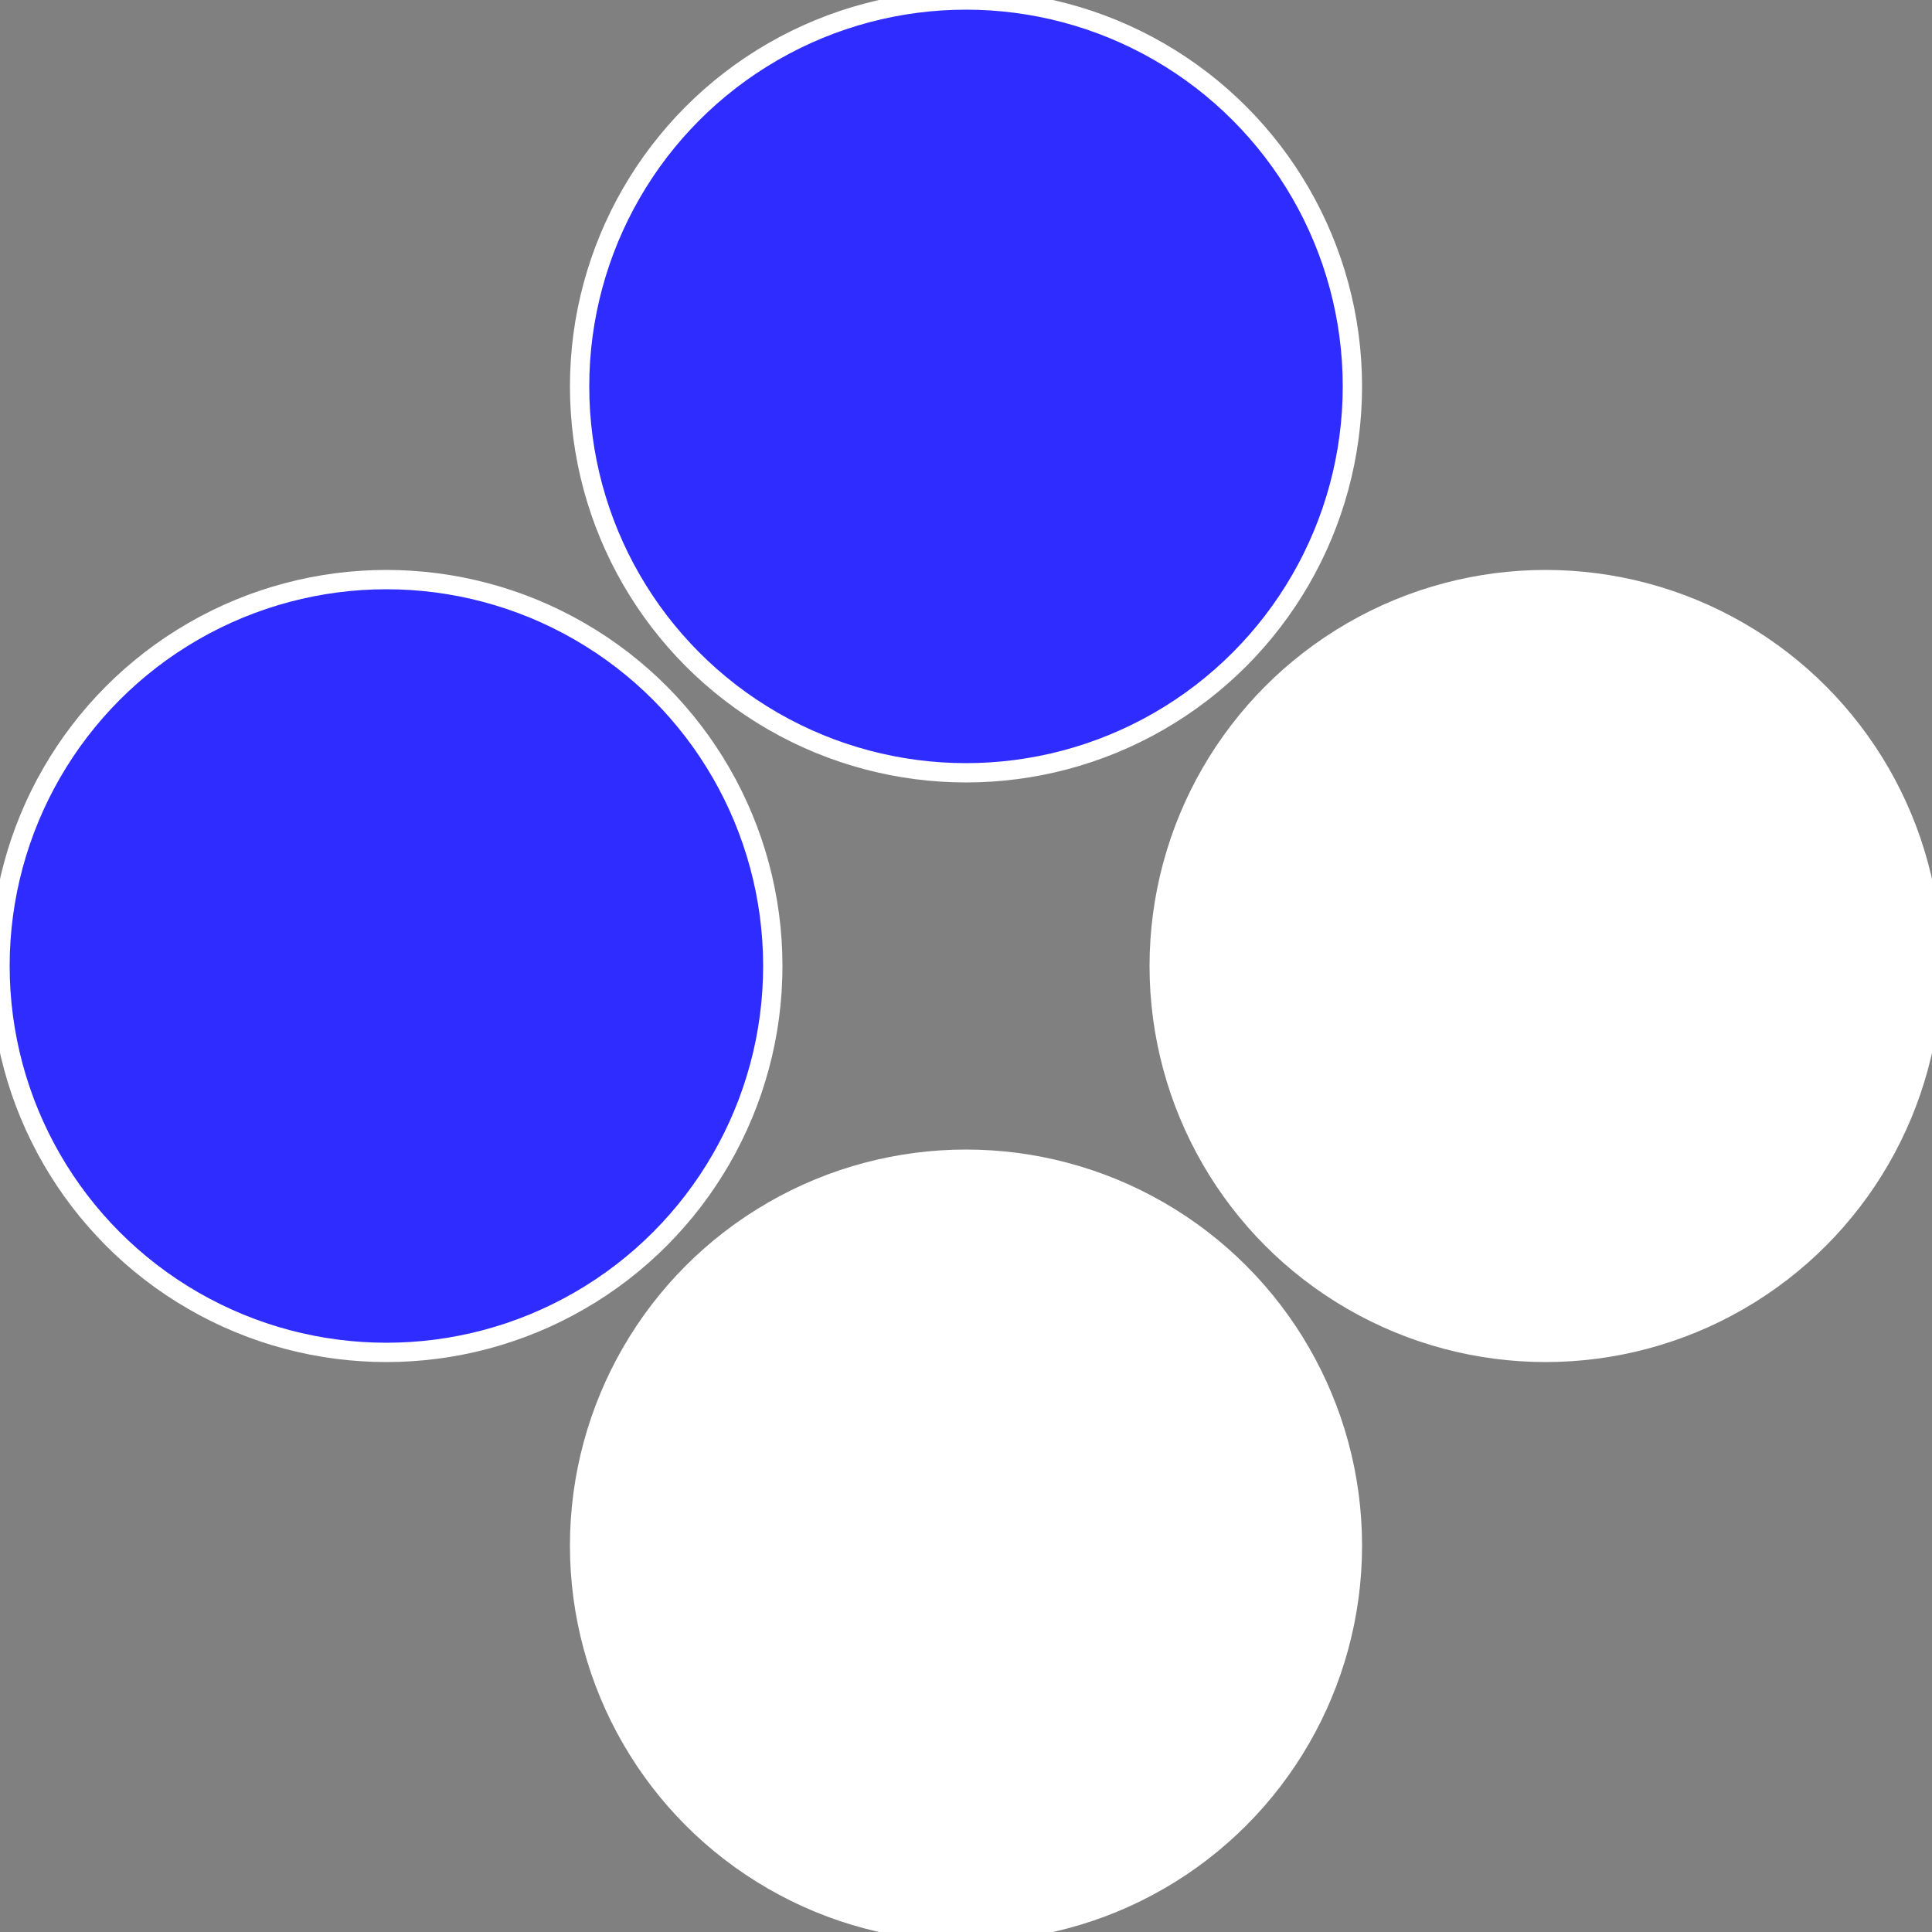
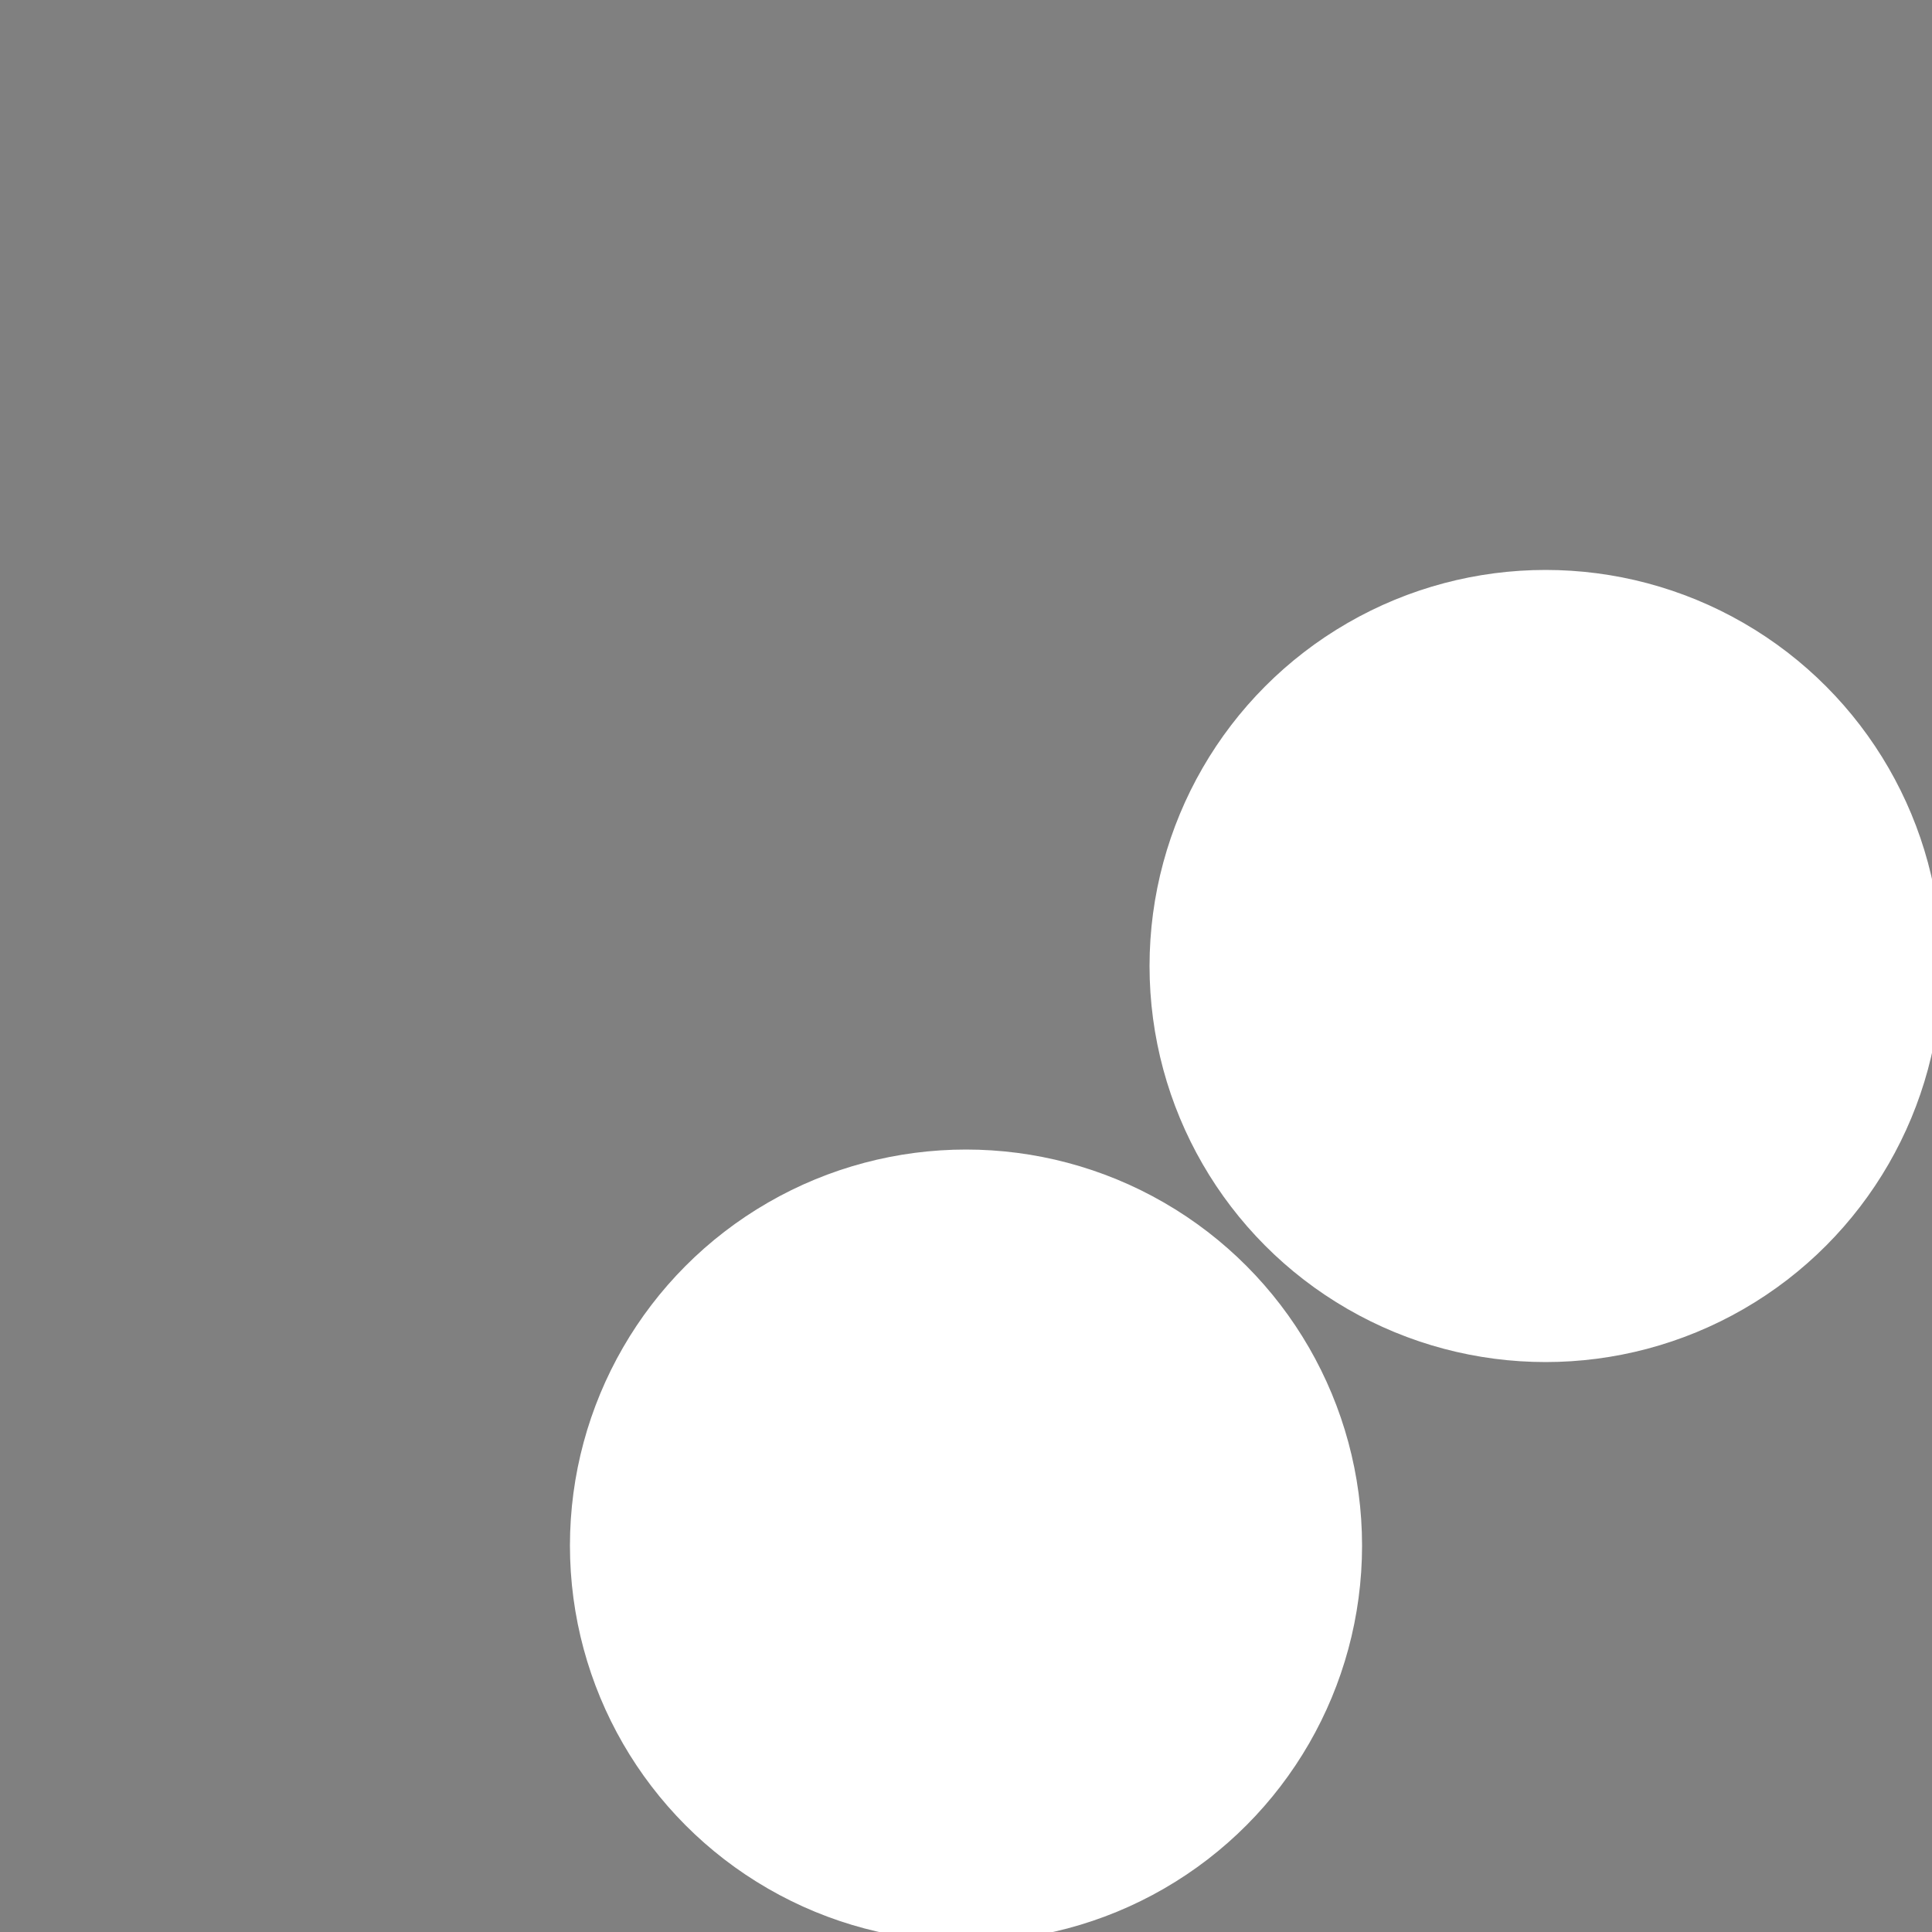
<svg xmlns="http://www.w3.org/2000/svg" width="500" height="500" viewBox="-1 -1 2 2">
  <rect x="-1" y="-1" width="2" height="2" fill="#808080" stroke="none" />
  <circle cx="0.6" cy="0" r="0.4" fill="#ffffffffffffd3462e2cffffffffffffe6f8" stroke="#fff" stroke-width="1%" />
  <circle cx="3.6739403974421E-17" cy="0.6" r="0.4" fill="#ffffffffffffd3461a7a2e2c" stroke="#fff" stroke-width="1%" />
-   <circle cx="-0.6" cy="7.3478807948841E-17" r="0.4" fill="#2e2cffffffffffffd3461a7a" stroke="#fff" stroke-width="1%" />
-   <circle cx="-1.1021821192326E-16" cy="-0.6" r="0.4" fill="#2e2cffffffffffffe6f8ffffffffffffd346" stroke="#fff" stroke-width="1%" />
</svg>